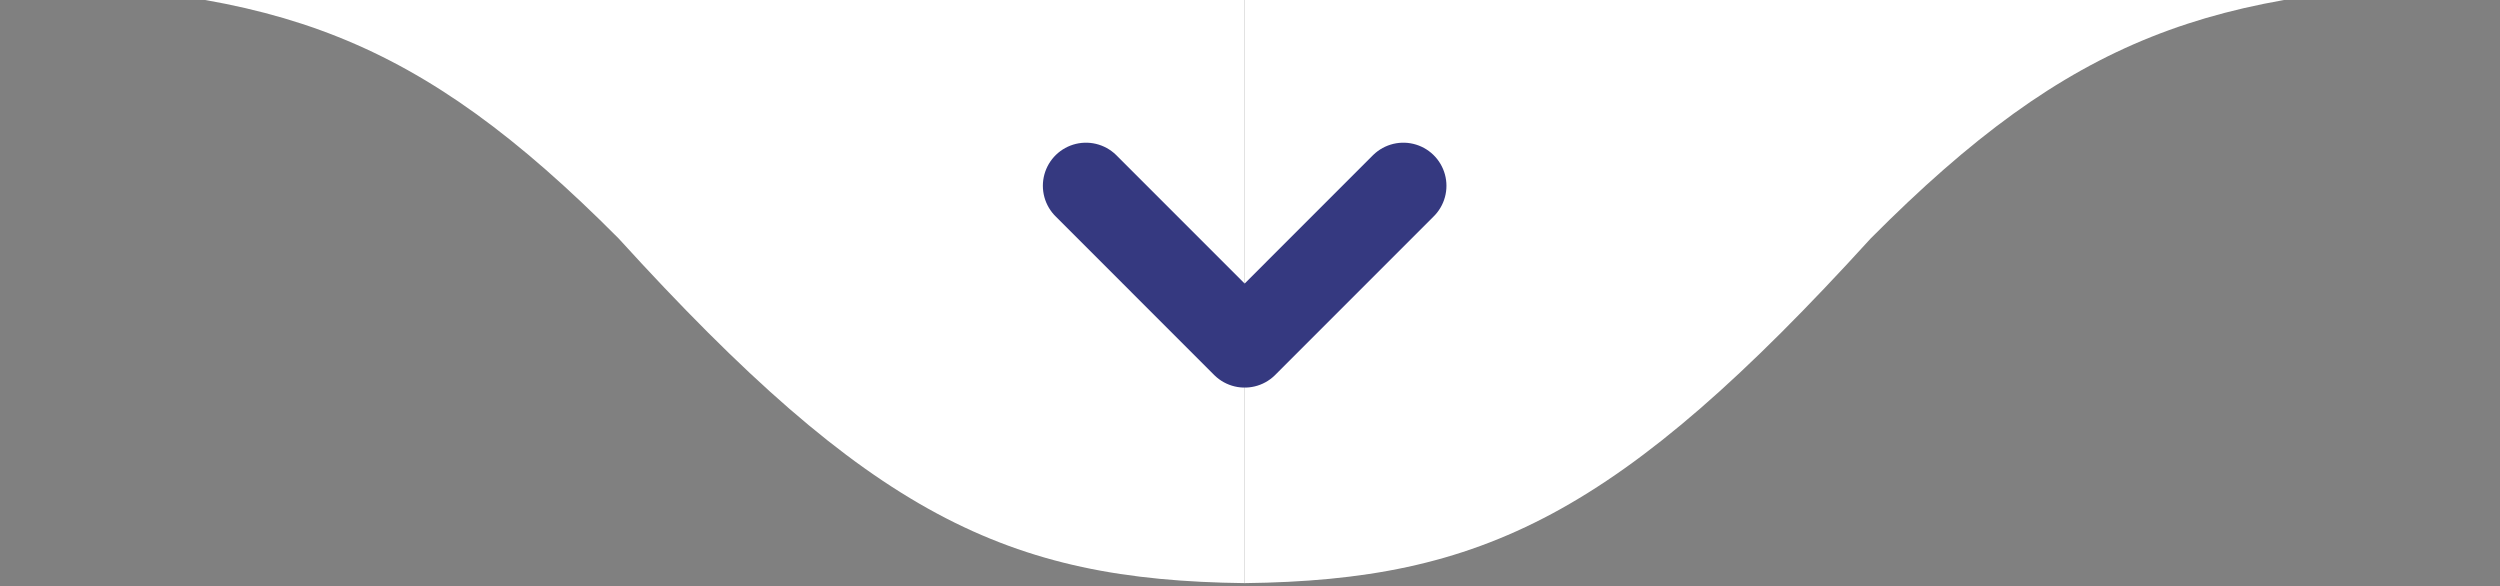
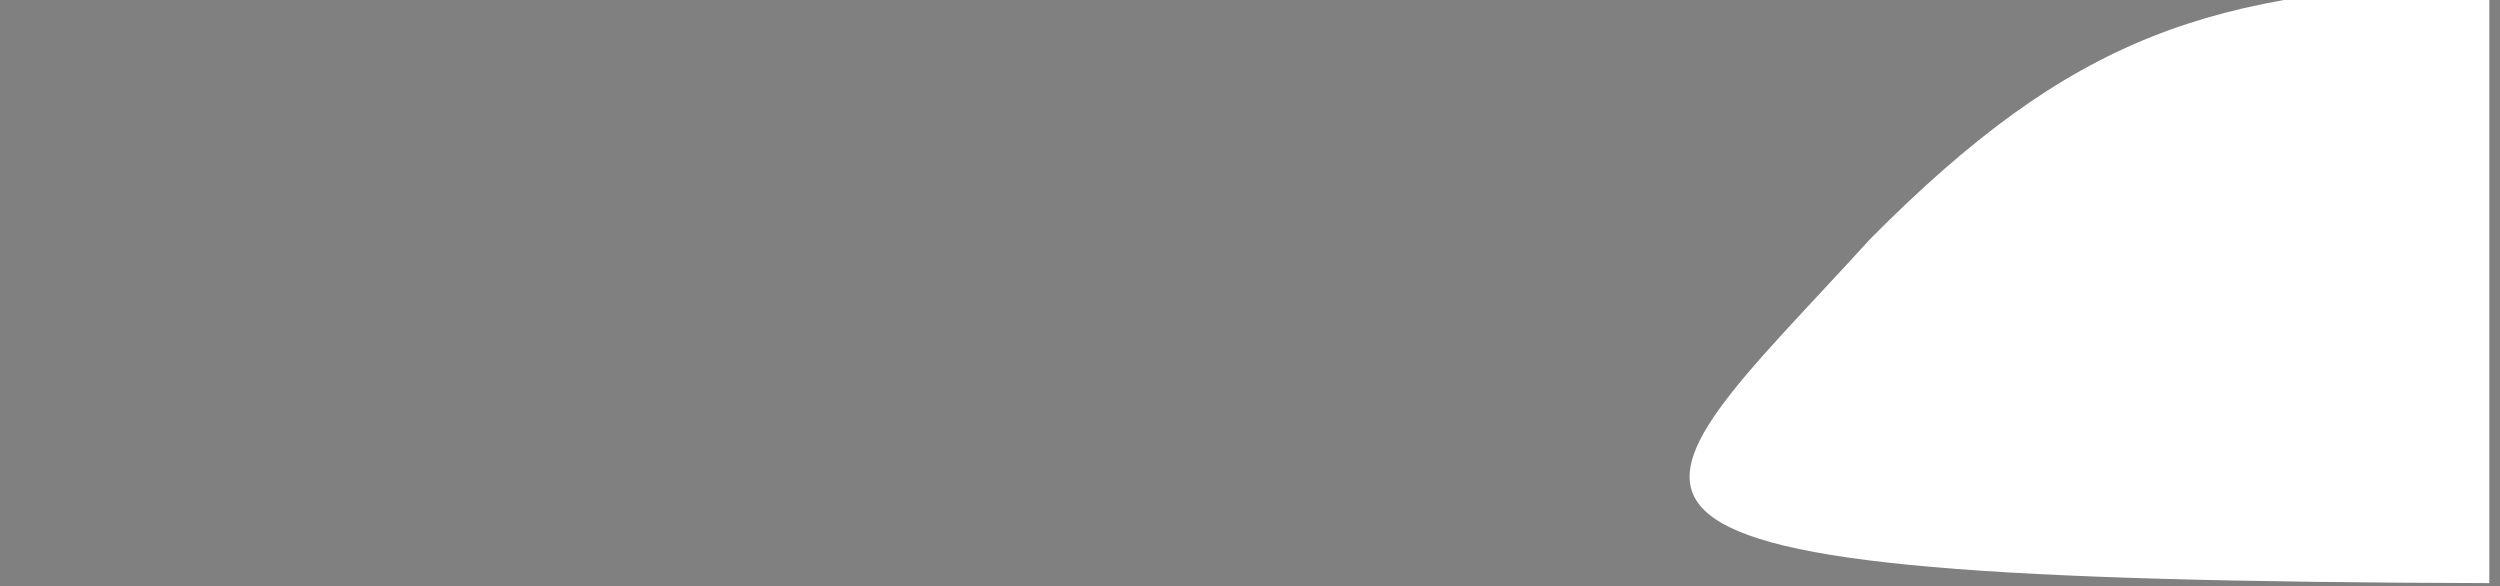
<svg xmlns="http://www.w3.org/2000/svg" width="145" height="34" viewBox="0 0 145 34" fill="none">
  <rect x="0" y="0" width="145" height="34" fill="#808080" stroke="none" />
-   <path d="M35.88 13.831C24.185 2.069 16.122 -0.644 0 -1H72.19V33.821C58.405 33.658 50.486 29.88 35.88 13.831Z" fill="white" />
-   <path d="M108.5 13.831C120.195 2.069 128.258 -0.644 144.38 -1H72.19V33.821C85.975 33.658 93.894 29.88 108.5 13.831Z" fill="white" />
-   <path d="M72.188 19.98L62.986 10.776M72.192 19.98L81.394 10.776" stroke="#353980" stroke-width="5" stroke-linecap="round" />
+   <path d="M108.5 13.831C120.195 2.069 128.258 -0.644 144.38 -1V33.821C85.975 33.658 93.894 29.88 108.5 13.831Z" fill="white" />
</svg>